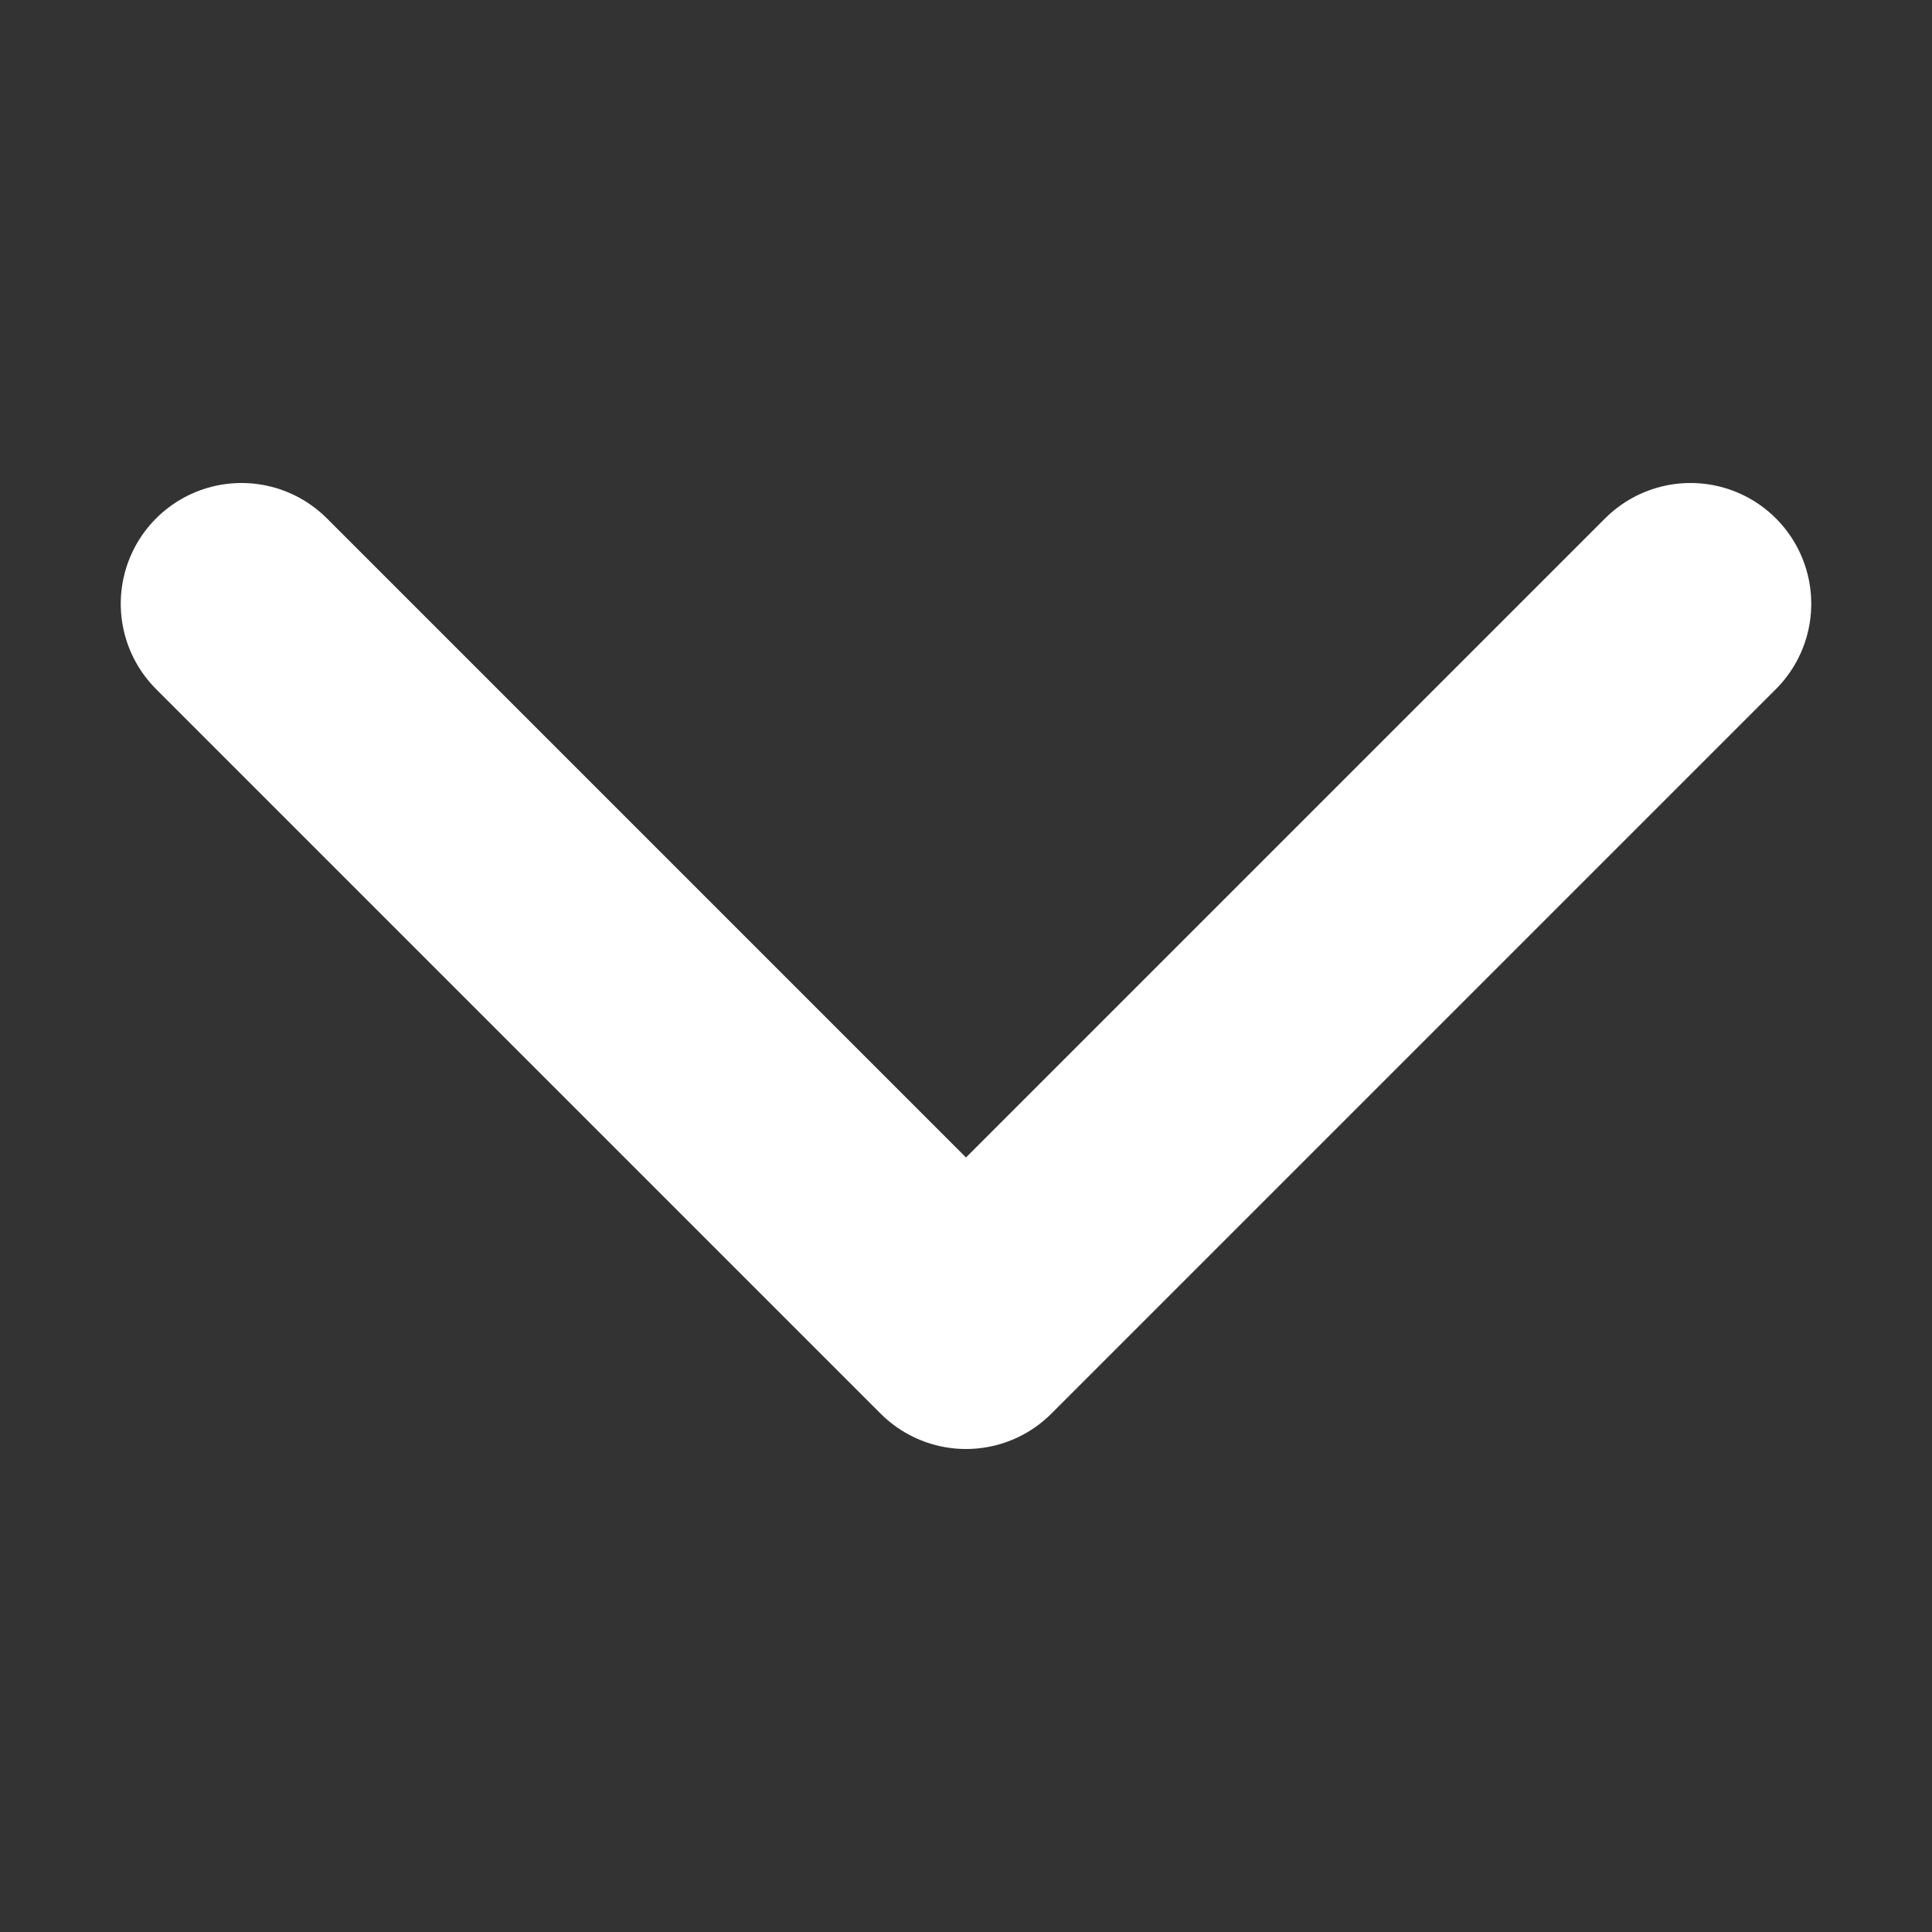
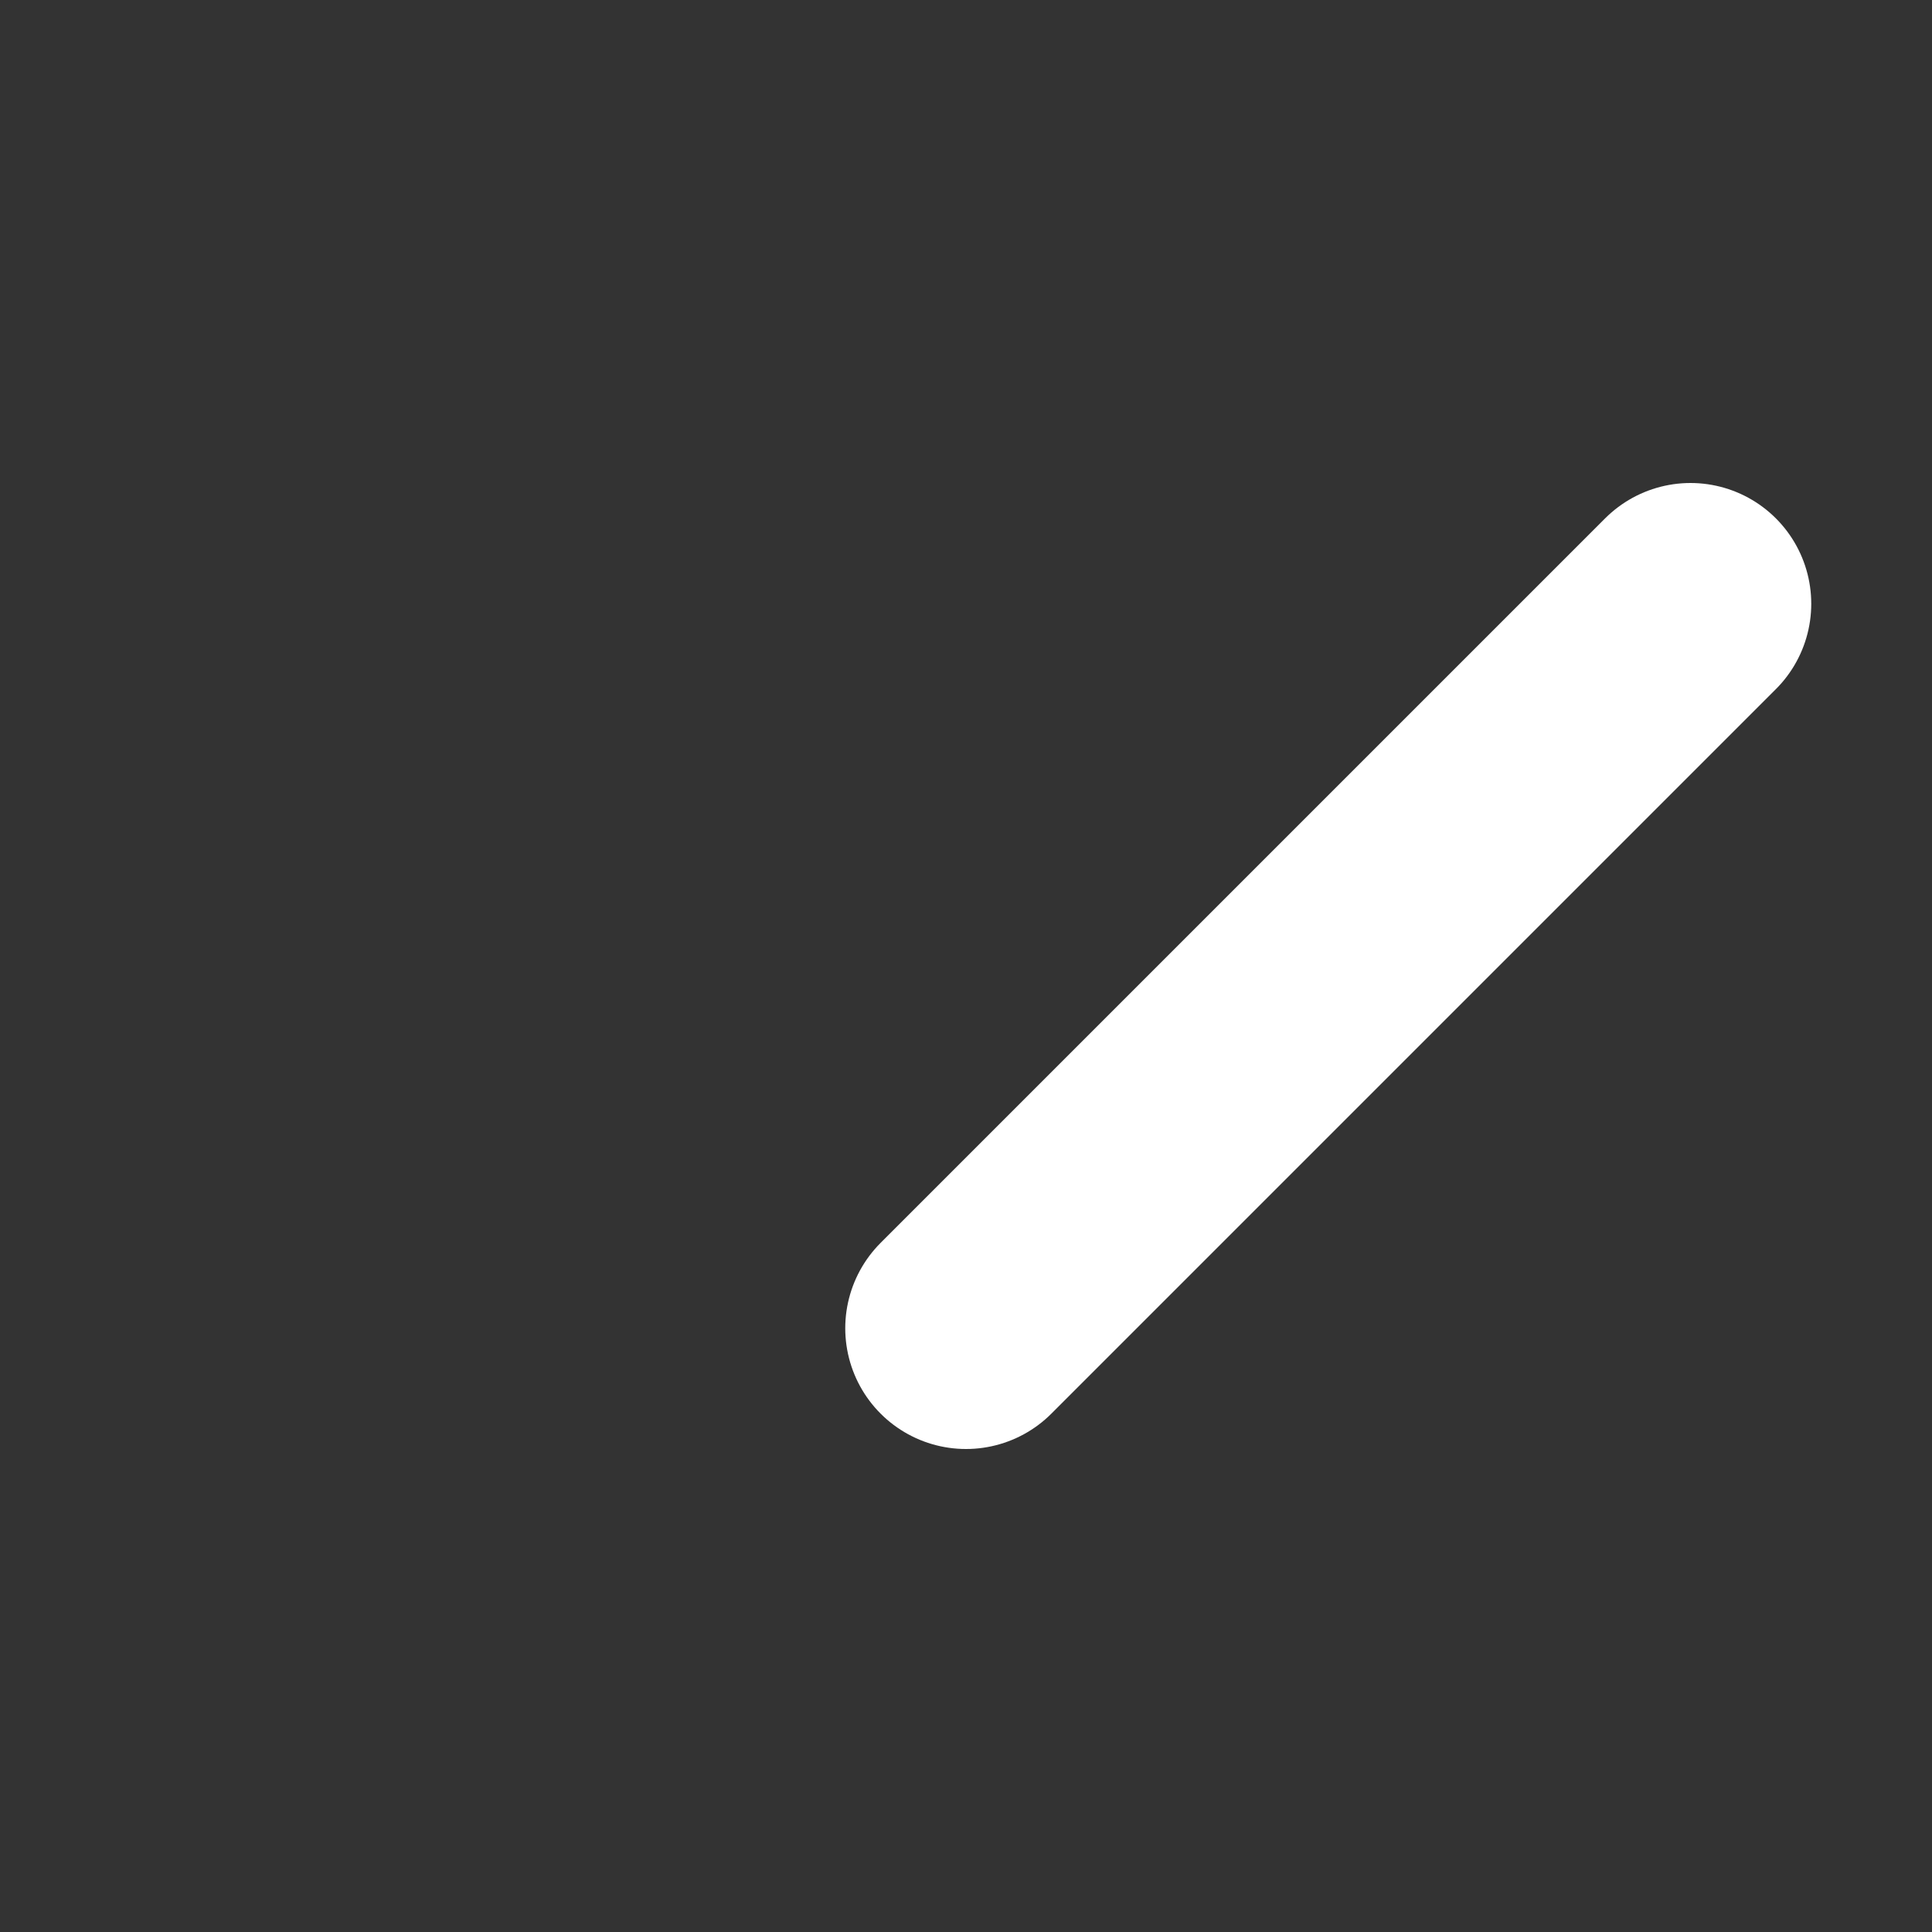
<svg xmlns="http://www.w3.org/2000/svg" width="16" height="16" viewBox="0 0 16 16" fill="none">
  <rect x="0" y="0" width="16" height="16" fill="#333333" stroke="none" />
-   <path d="M14 5L8 11L2 5" stroke="white" stroke-width="2" stroke-linecap="round" stroke-linejoin="round" />
+   <path d="M14 5L8 11" stroke="white" stroke-width="2" stroke-linecap="round" stroke-linejoin="round" />
</svg>